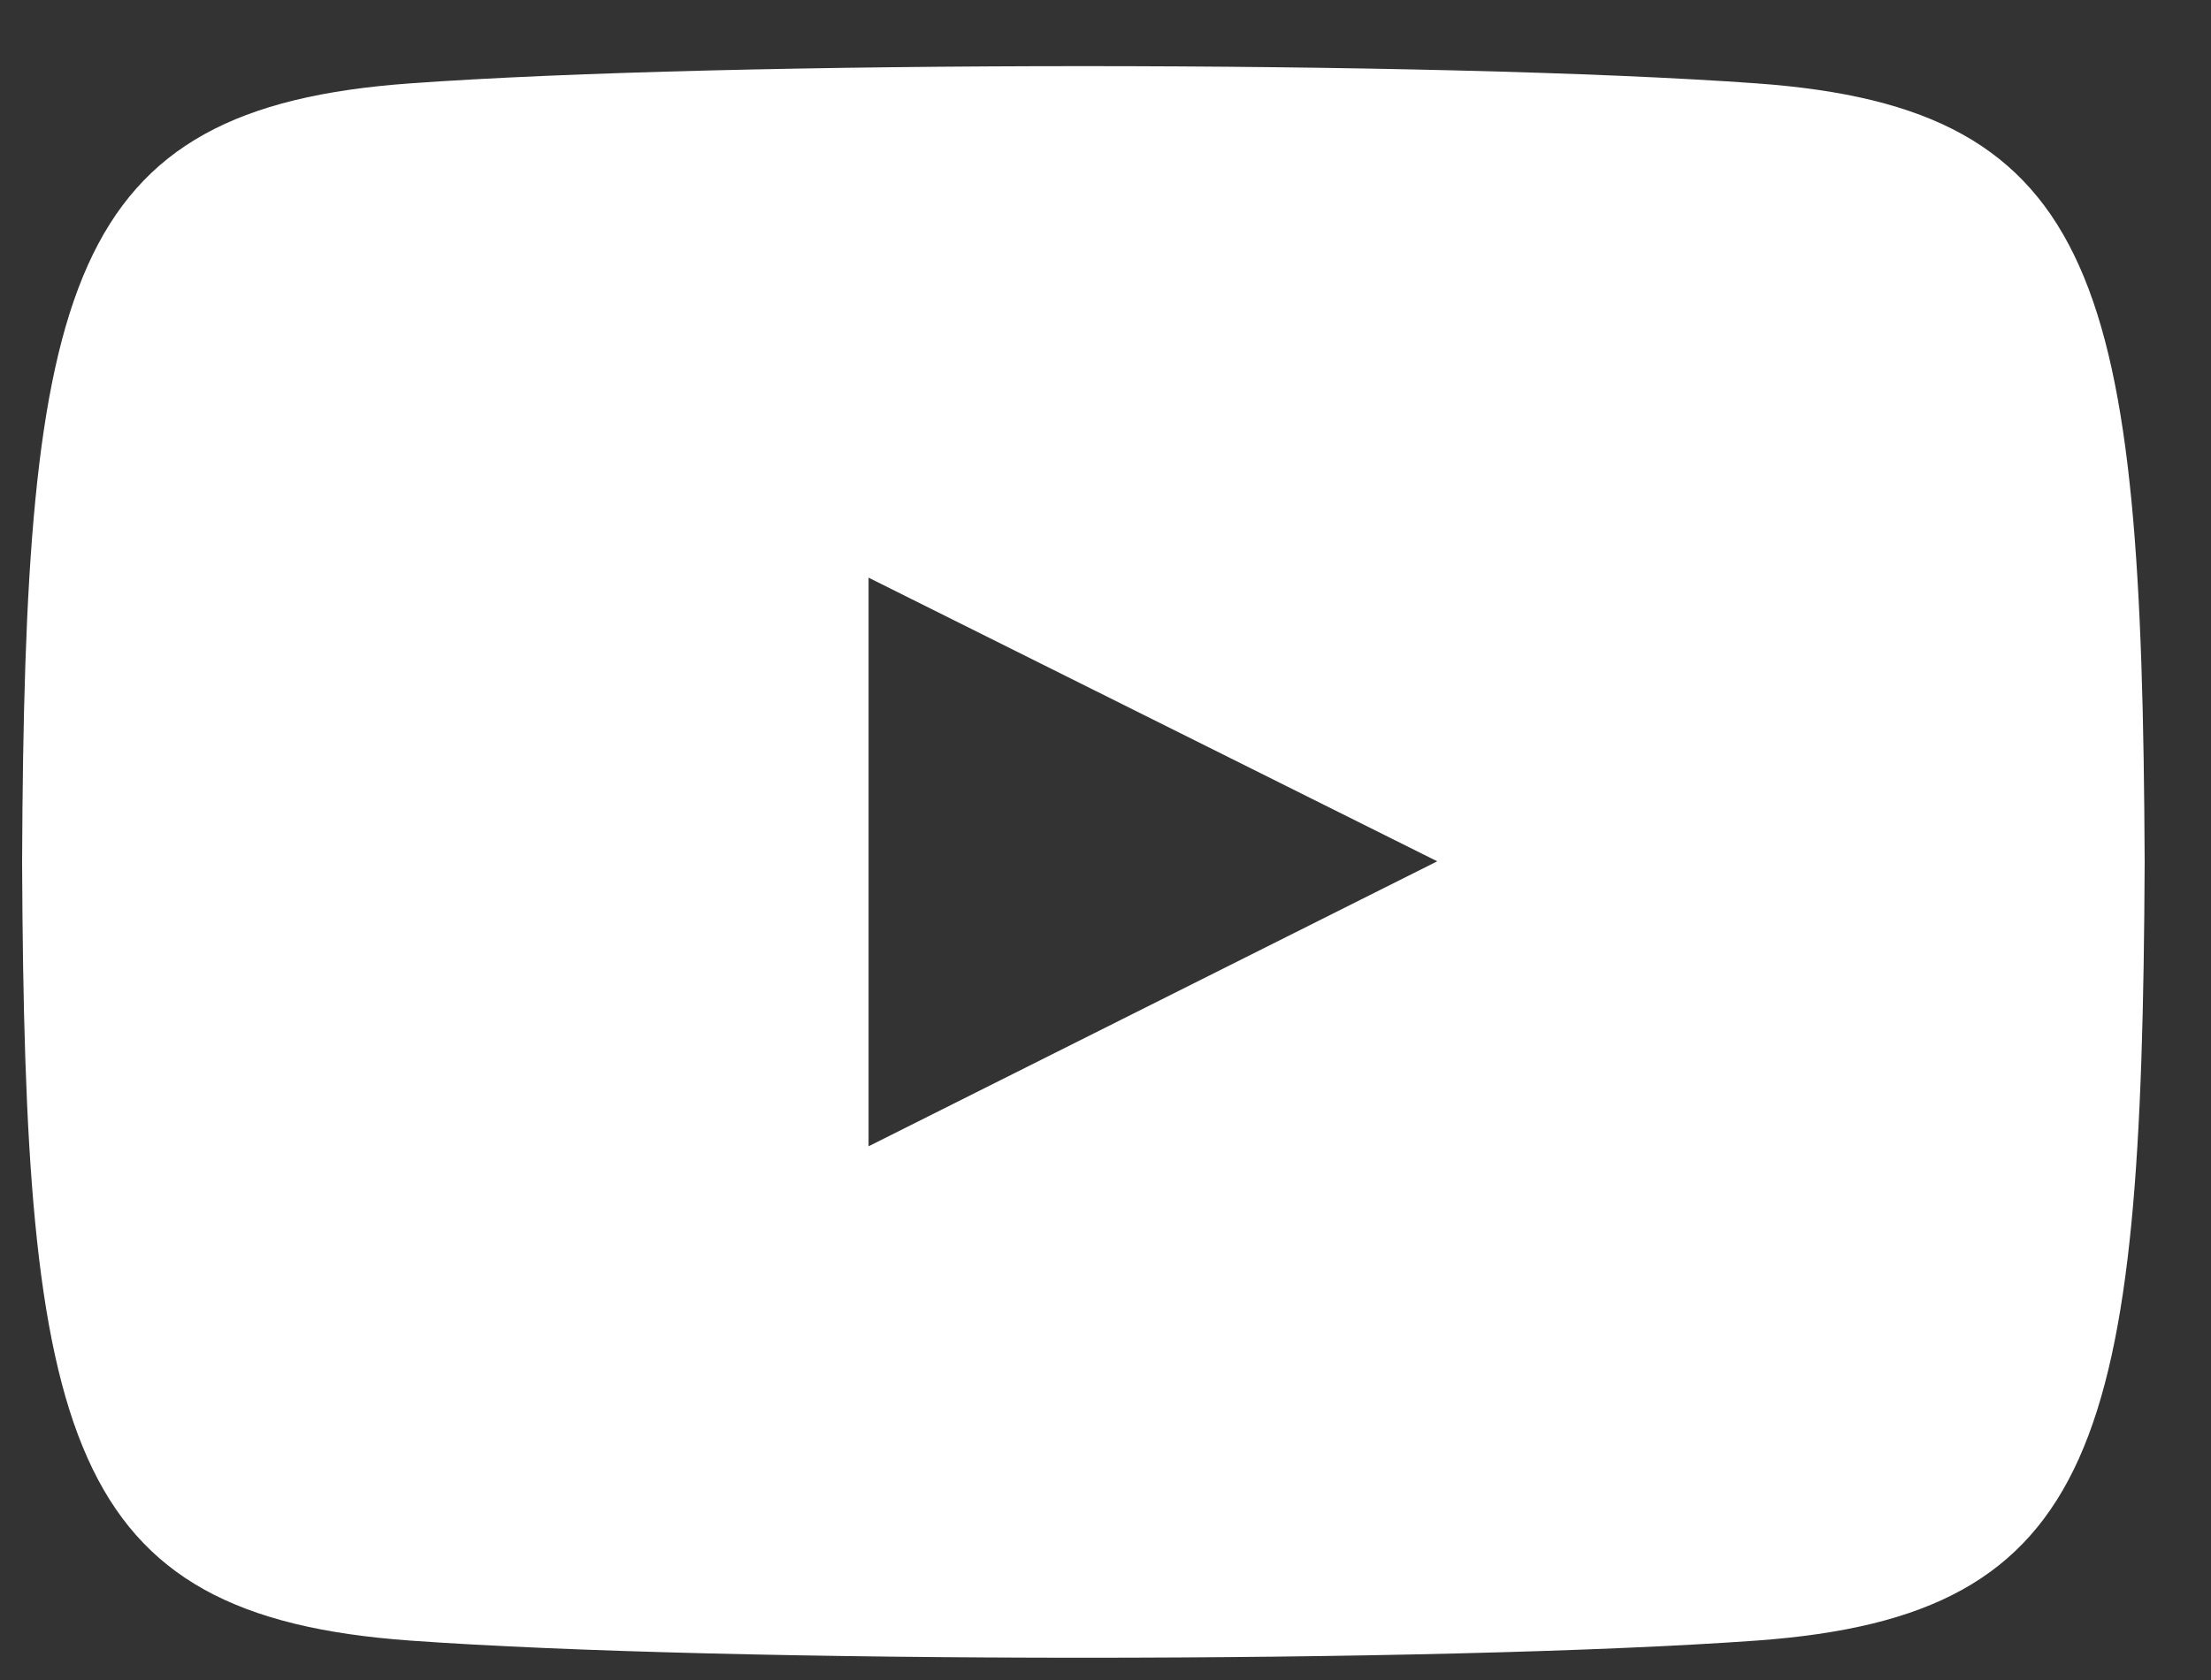
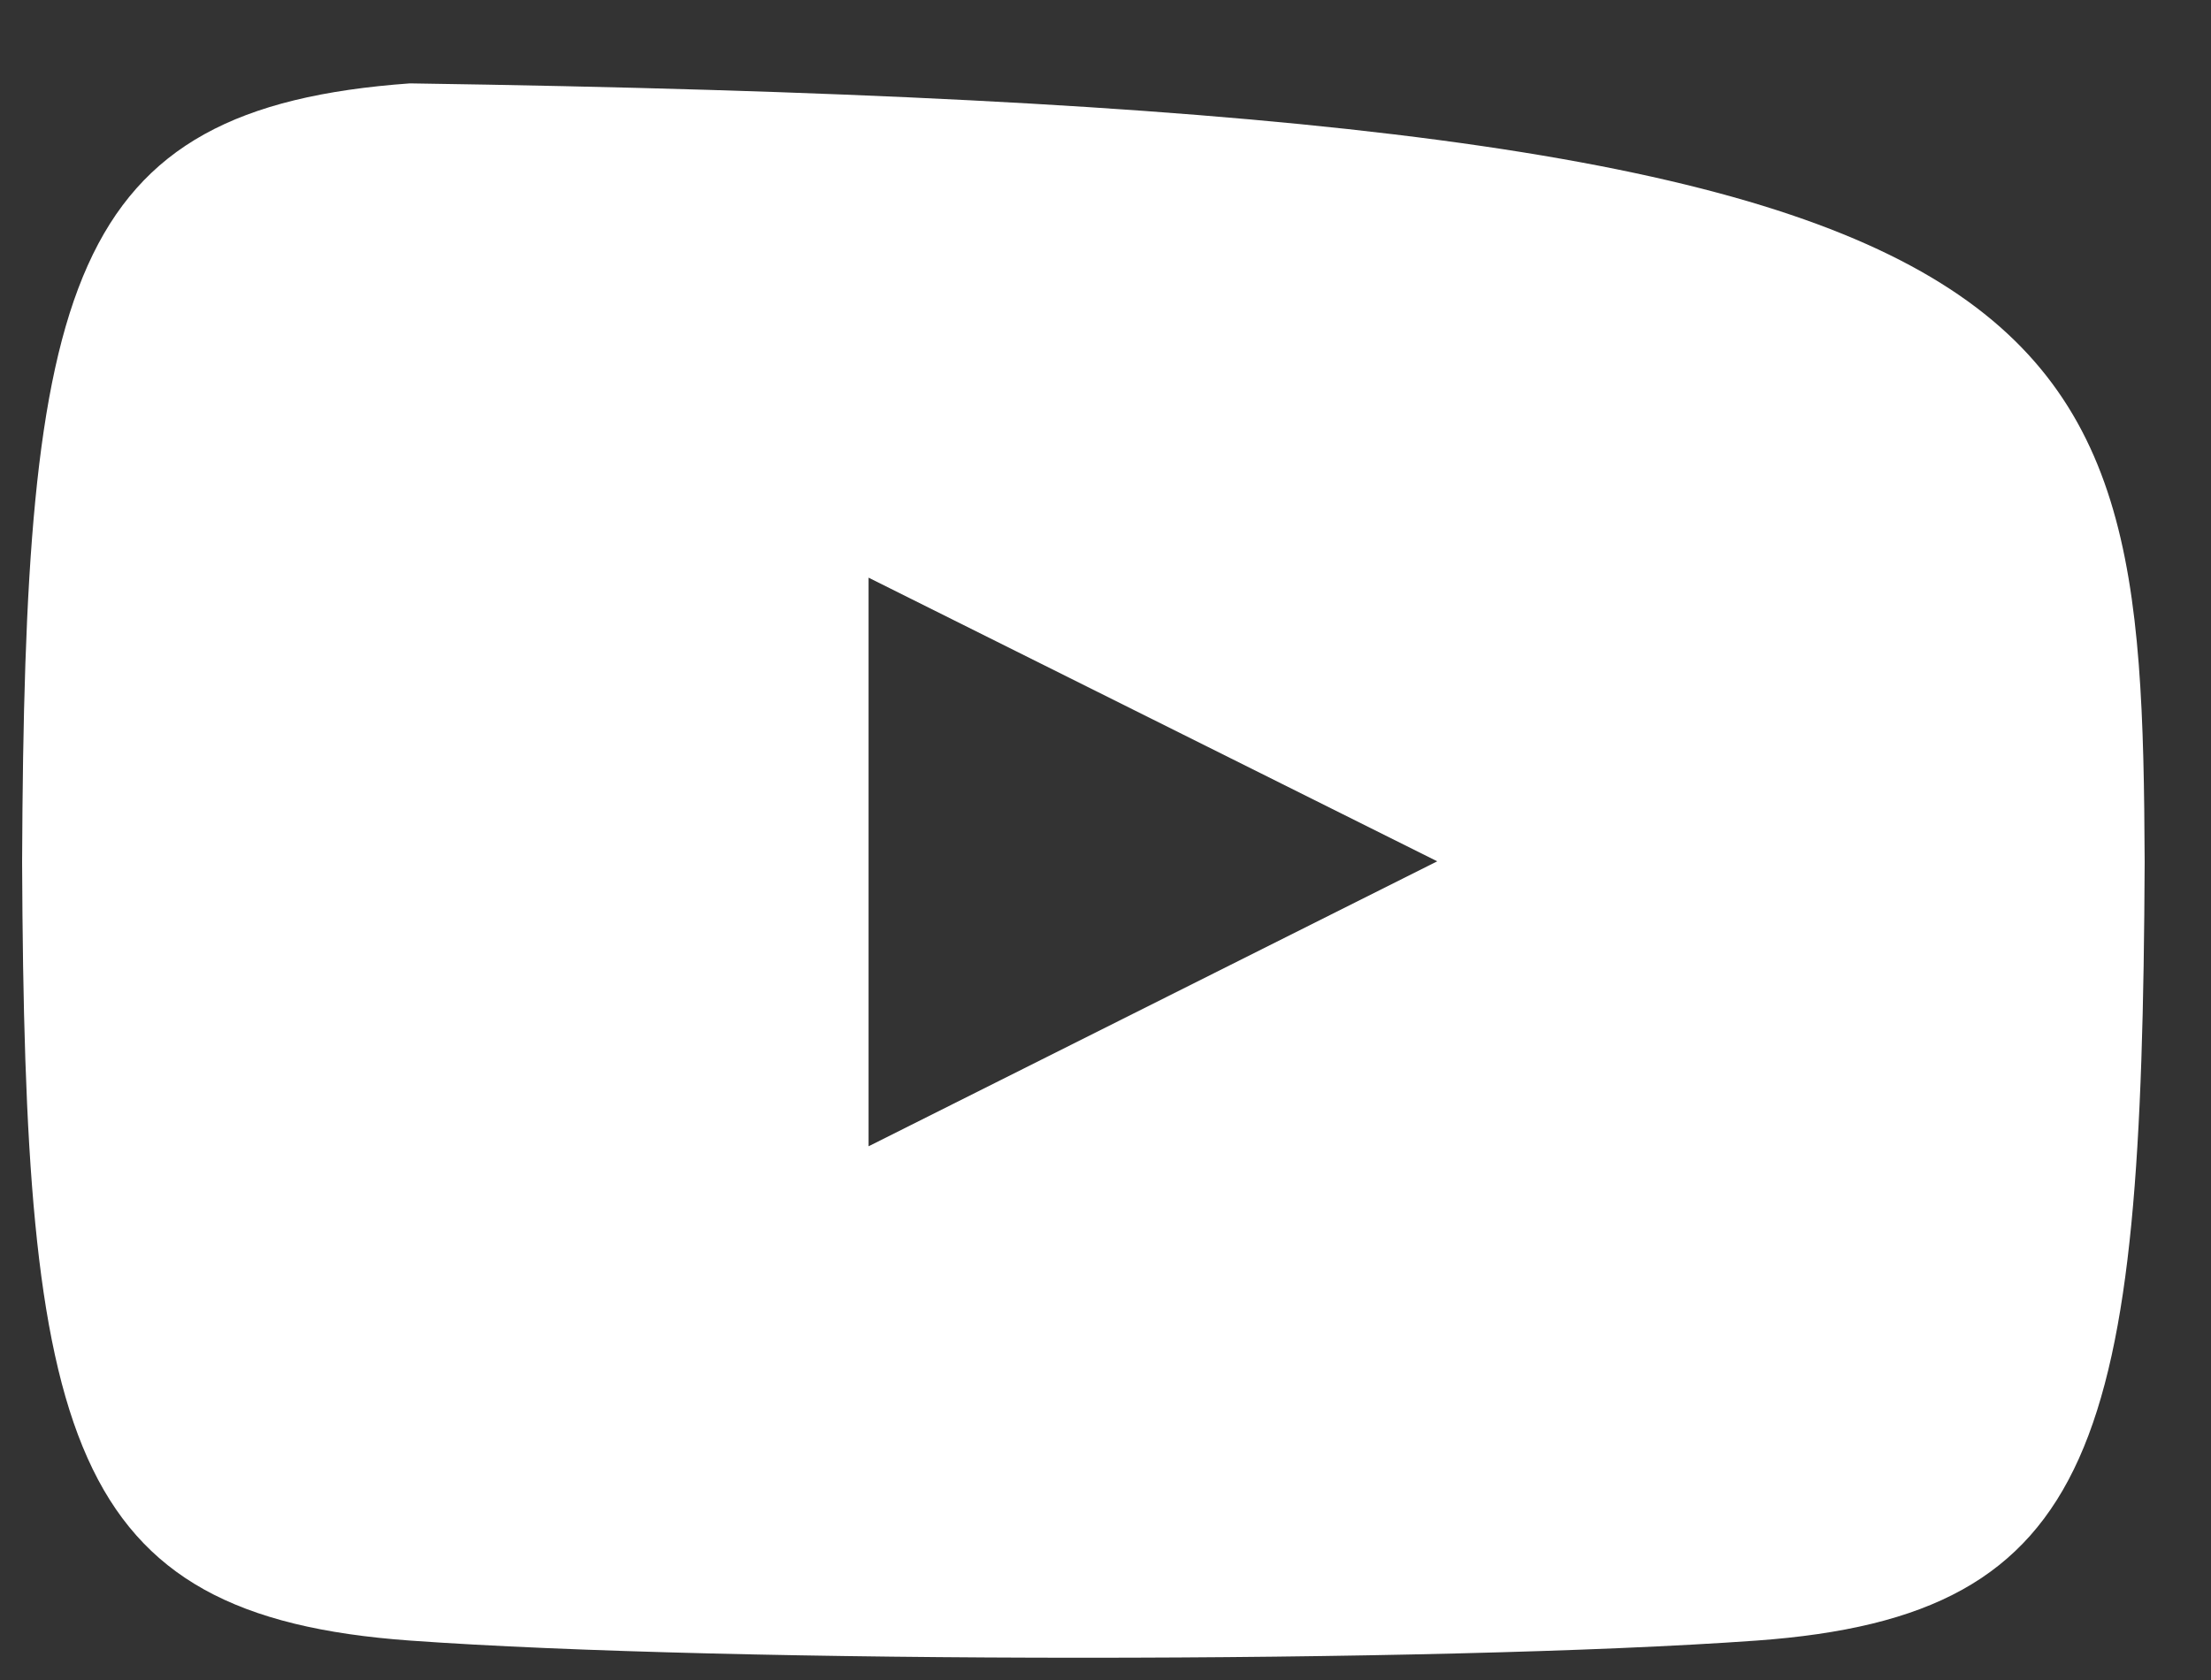
<svg xmlns="http://www.w3.org/2000/svg" width="25" height="19" viewBox="0 0 25 19" fill="none">
  <rect x="0" y="0" width="25" height="19" fill="#333333" stroke="none" />
-   <path fill-rule="evenodd" clip-rule="evenodd" d="M19.863 18.554C16.26 18.813 8.233 18.813 4.635 18.554C0.733 18.273 0.279 16.268 0.25 9.748C0.279 3.216 0.739 1.223 4.635 0.943C8.233 0.683 16.261 0.683 19.863 0.943C23.767 1.223 24.219 3.229 24.25 9.748C24.219 16.28 23.761 18.273 19.863 18.554ZM16.251 9.741L9.821 6.533V12.964L16.251 9.741Z" fill="white" />
+   <path fill-rule="evenodd" clip-rule="evenodd" d="M19.863 18.554C16.26 18.813 8.233 18.813 4.635 18.554C0.733 18.273 0.279 16.268 0.25 9.748C0.279 3.216 0.739 1.223 4.635 0.943C23.767 1.223 24.219 3.229 24.25 9.748C24.219 16.28 23.761 18.273 19.863 18.554ZM16.251 9.741L9.821 6.533V12.964L16.251 9.741Z" fill="white" />
</svg>